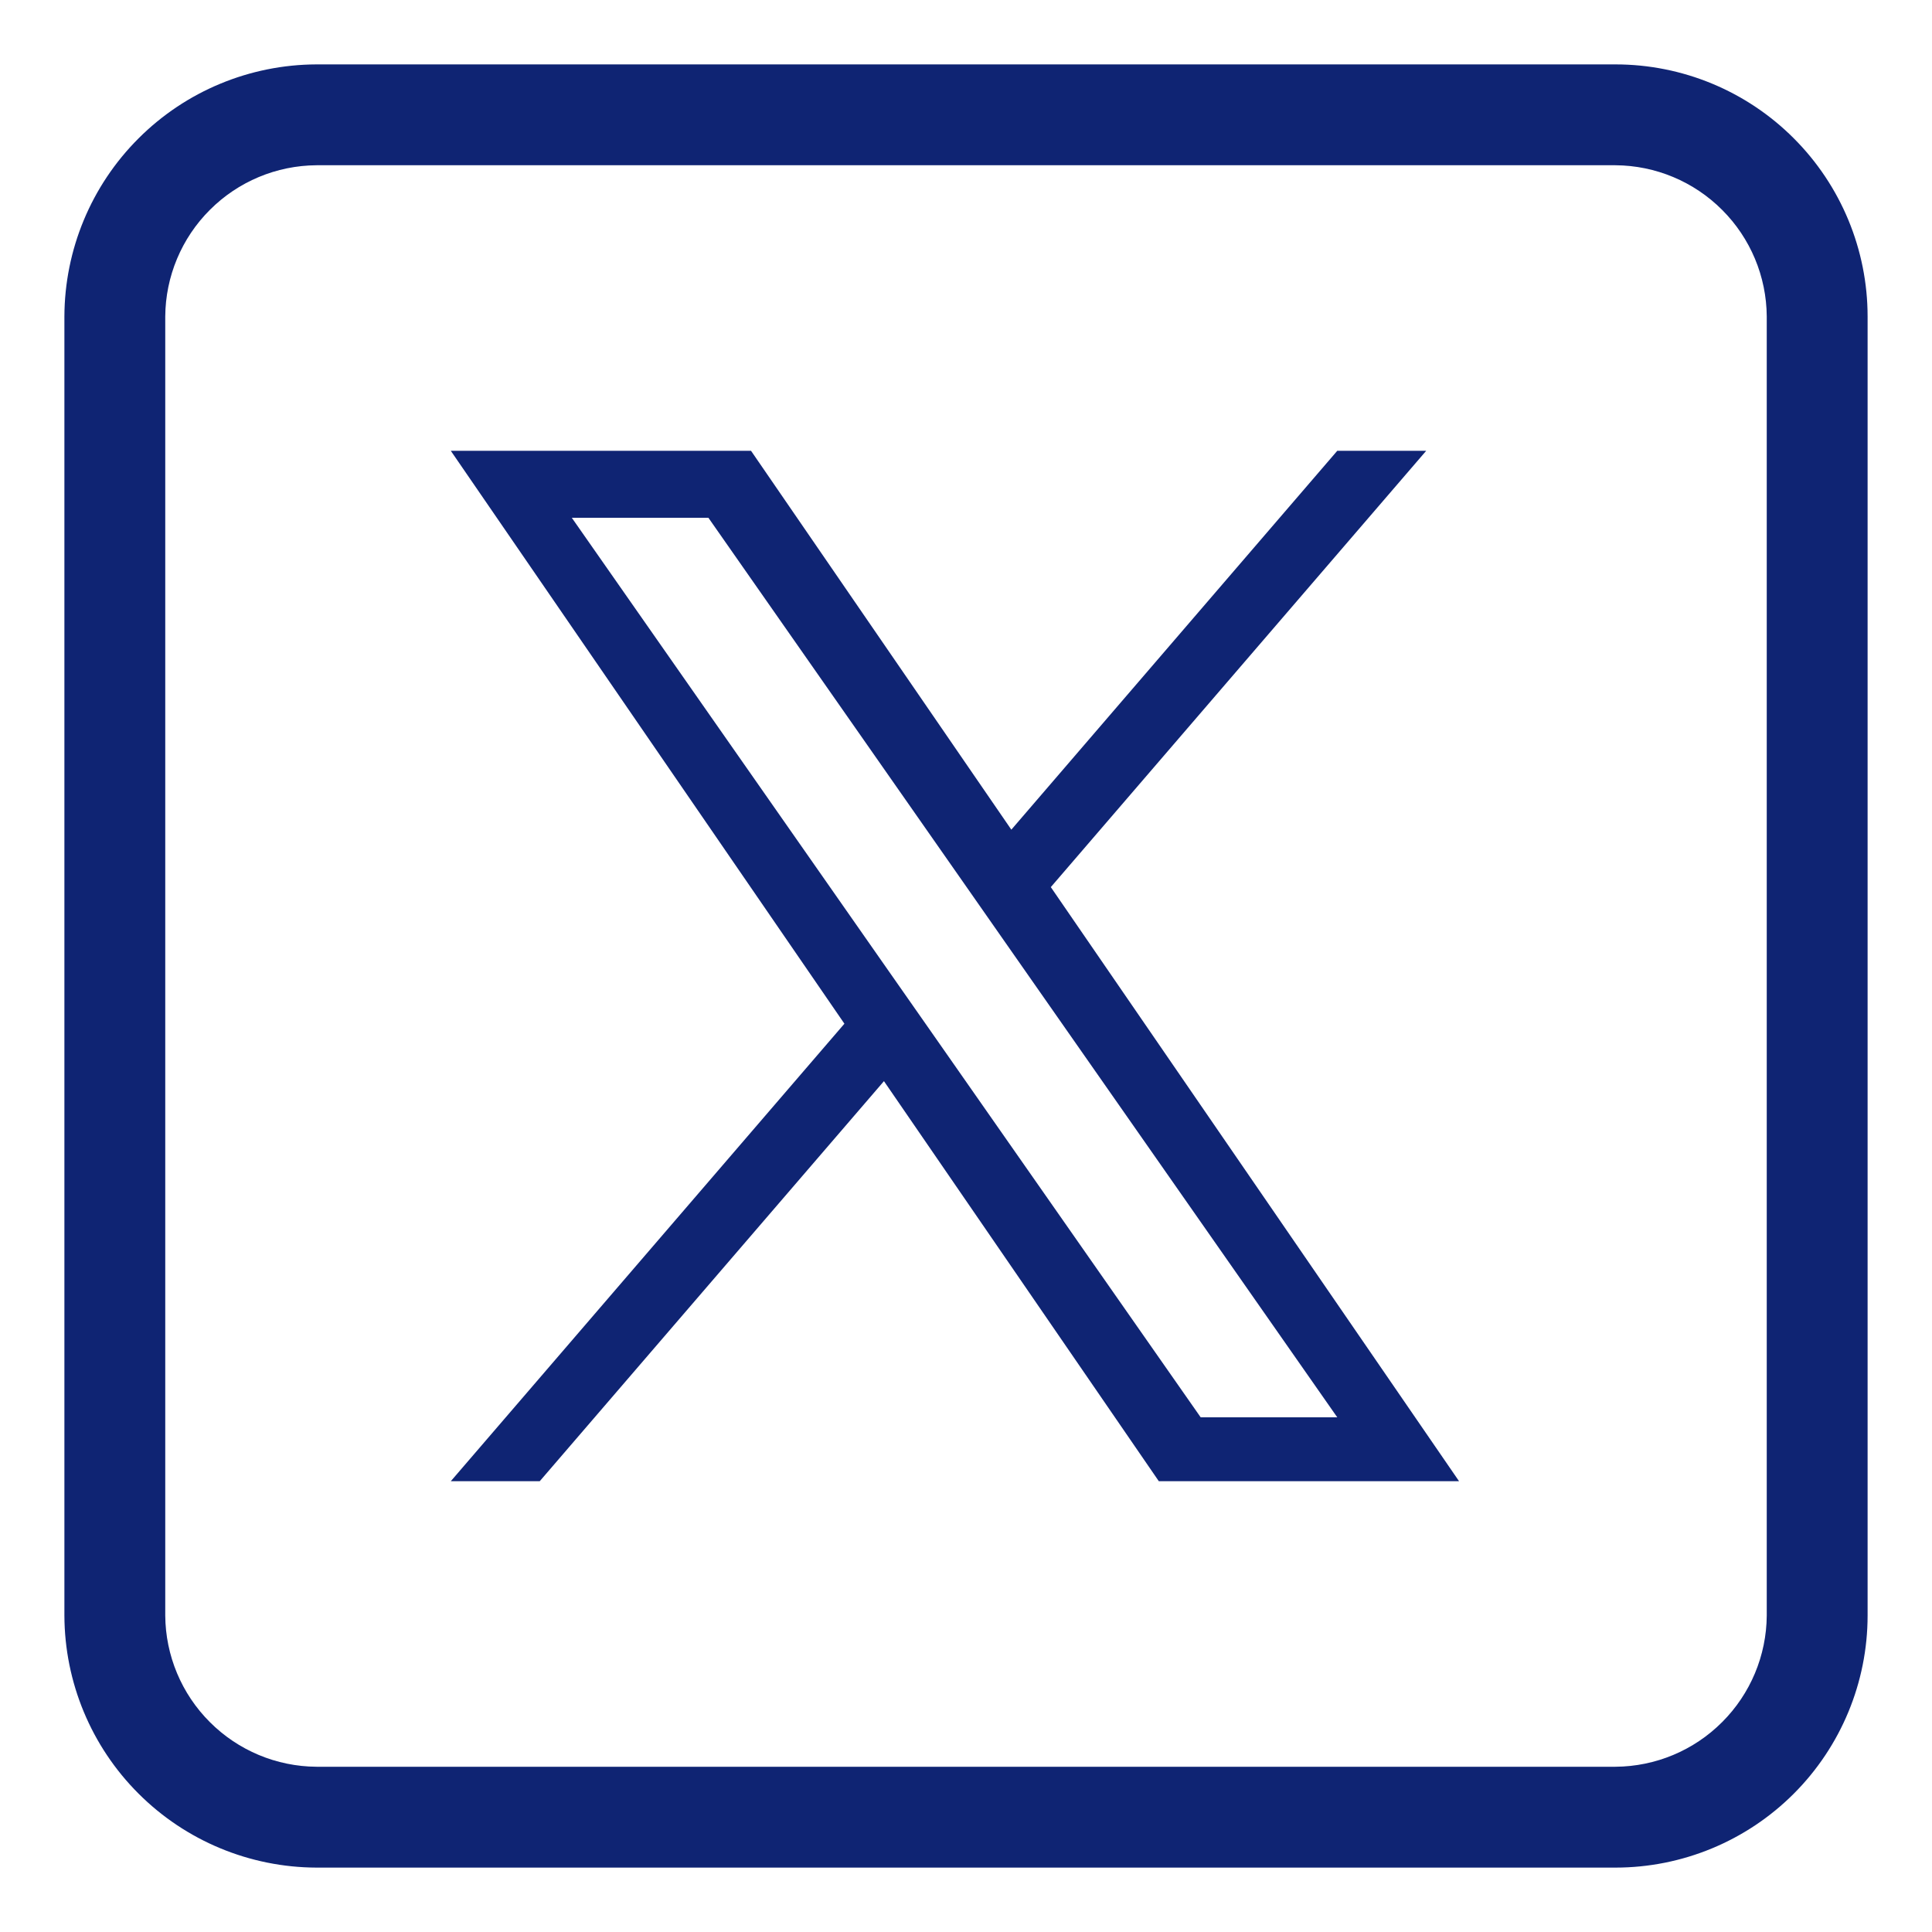
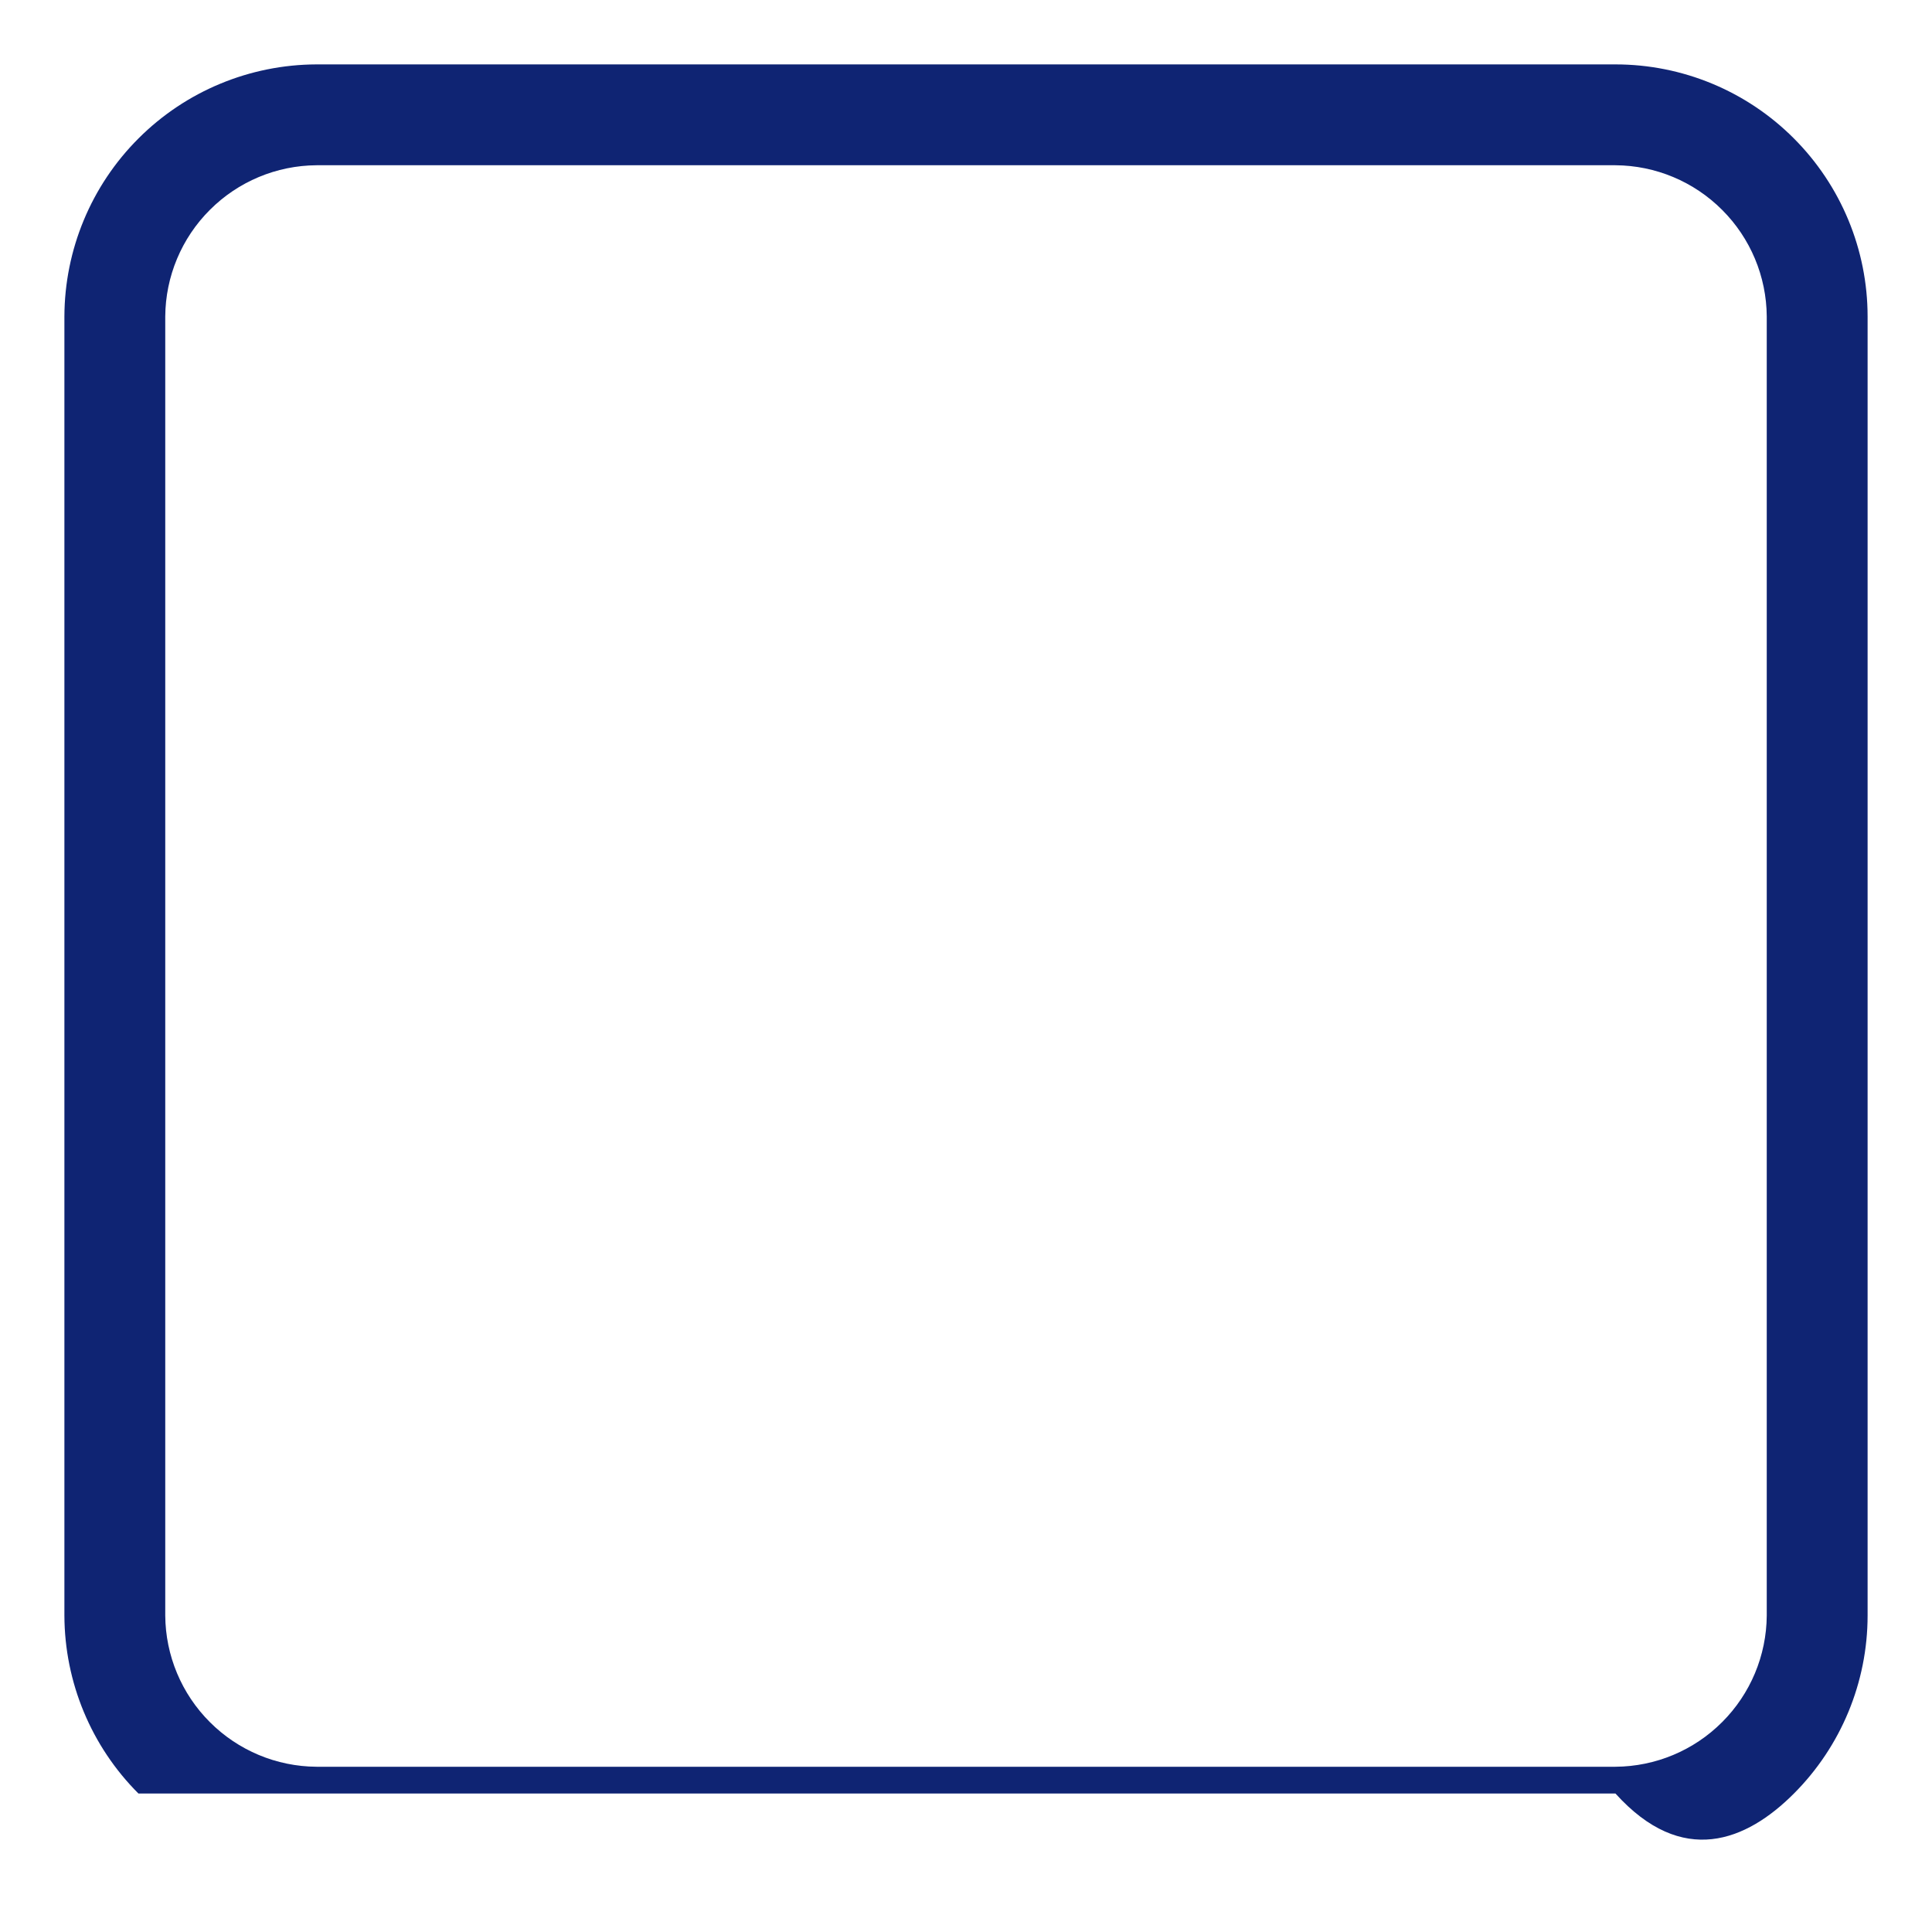
<svg xmlns="http://www.w3.org/2000/svg" width="30" height="30" viewBox="0 0 30 30" fill="none">
-   <path d="M25.085 1H4.915C3.878 1.003 2.883 1.416 2.15 2.15C1.416 2.883 1.003 3.878 1 4.915V25.085C1.003 26.122 1.416 27.117 2.15 27.85C2.883 28.584 3.878 28.997 4.915 29H25.085C26.123 29 27.119 28.587 27.853 27.853C28.587 27.119 29 26.123 29 25.085V4.915C29 3.877 28.587 2.881 27.853 2.147C27.119 1.412 26.123 1 25.085 1ZM27.434 25.085C27.43 25.707 27.181 26.302 26.741 26.741C26.302 27.181 25.707 27.43 25.085 27.434H4.915C4.293 27.43 3.698 27.181 3.259 26.741C2.819 26.302 2.57 25.707 2.566 25.085V4.915C2.57 4.293 2.819 3.698 3.259 3.259C3.698 2.819 4.293 2.57 4.915 2.566H25.085C25.707 2.57 26.302 2.819 26.741 3.259C27.181 3.698 27.43 4.293 27.434 4.915V25.085Z" fill="#0F2473" />
-   <path d="M16.317 13.775L22.146 7H20.765L15.704 12.883L11.662 7H7L13.112 15.896L7 23H8.381L13.726 16.788L17.994 23H22.656L16.317 13.775H16.317ZM14.426 15.974L13.806 15.088L8.879 8.04H11L14.977 13.728L15.596 14.614L20.765 22.008H18.644L14.426 15.974V15.974Z" fill="#0F2473" />
+   <path d="M25.085 1H4.915C3.878 1.003 2.883 1.416 2.15 2.15C1.416 2.883 1.003 3.878 1 4.915V25.085C1.003 26.122 1.416 27.117 2.15 27.85H25.085C26.123 29 27.119 28.587 27.853 27.853C28.587 27.119 29 26.123 29 25.085V4.915C29 3.877 28.587 2.881 27.853 2.147C27.119 1.412 26.123 1 25.085 1ZM27.434 25.085C27.43 25.707 27.181 26.302 26.741 26.741C26.302 27.181 25.707 27.43 25.085 27.434H4.915C4.293 27.43 3.698 27.181 3.259 26.741C2.819 26.302 2.57 25.707 2.566 25.085V4.915C2.57 4.293 2.819 3.698 3.259 3.259C3.698 2.819 4.293 2.57 4.915 2.566H25.085C25.707 2.57 26.302 2.819 26.741 3.259C27.181 3.698 27.43 4.293 27.434 4.915V25.085Z" fill="#0F2473" />
</svg>